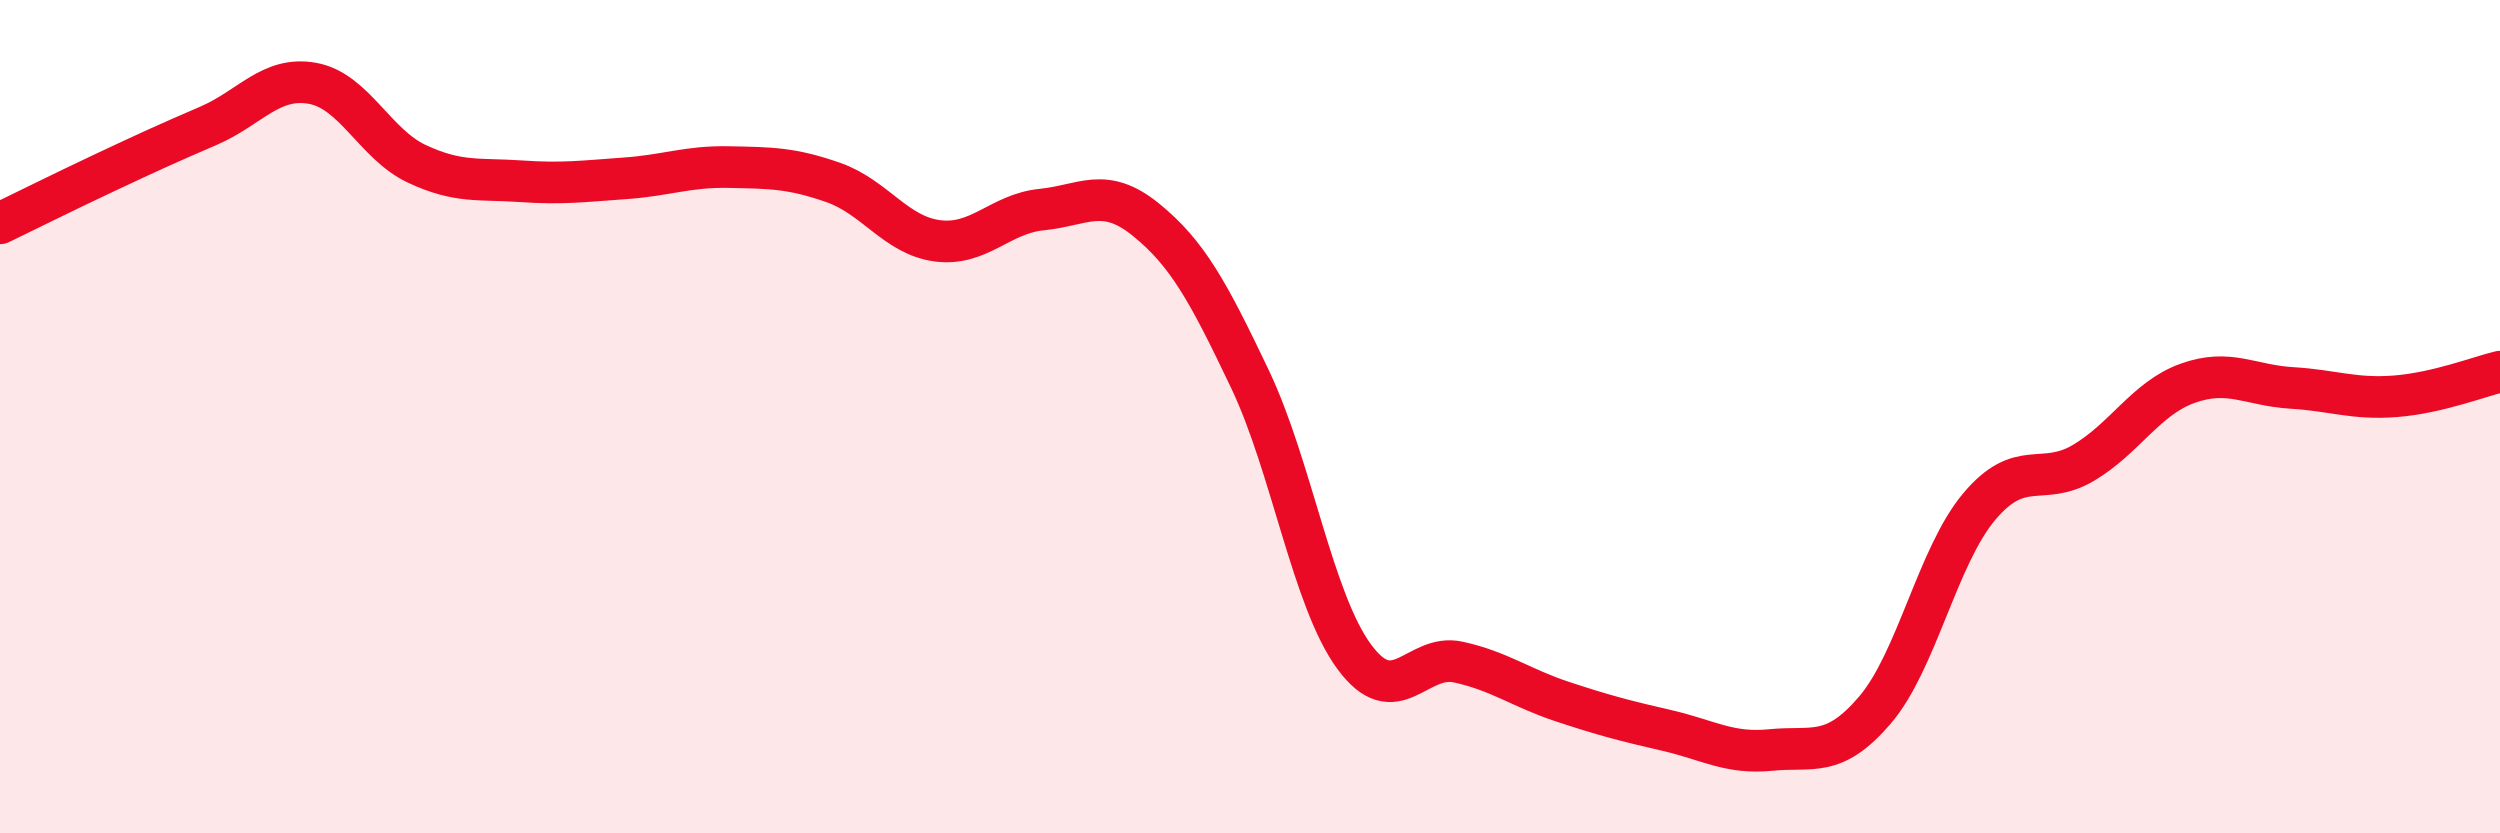
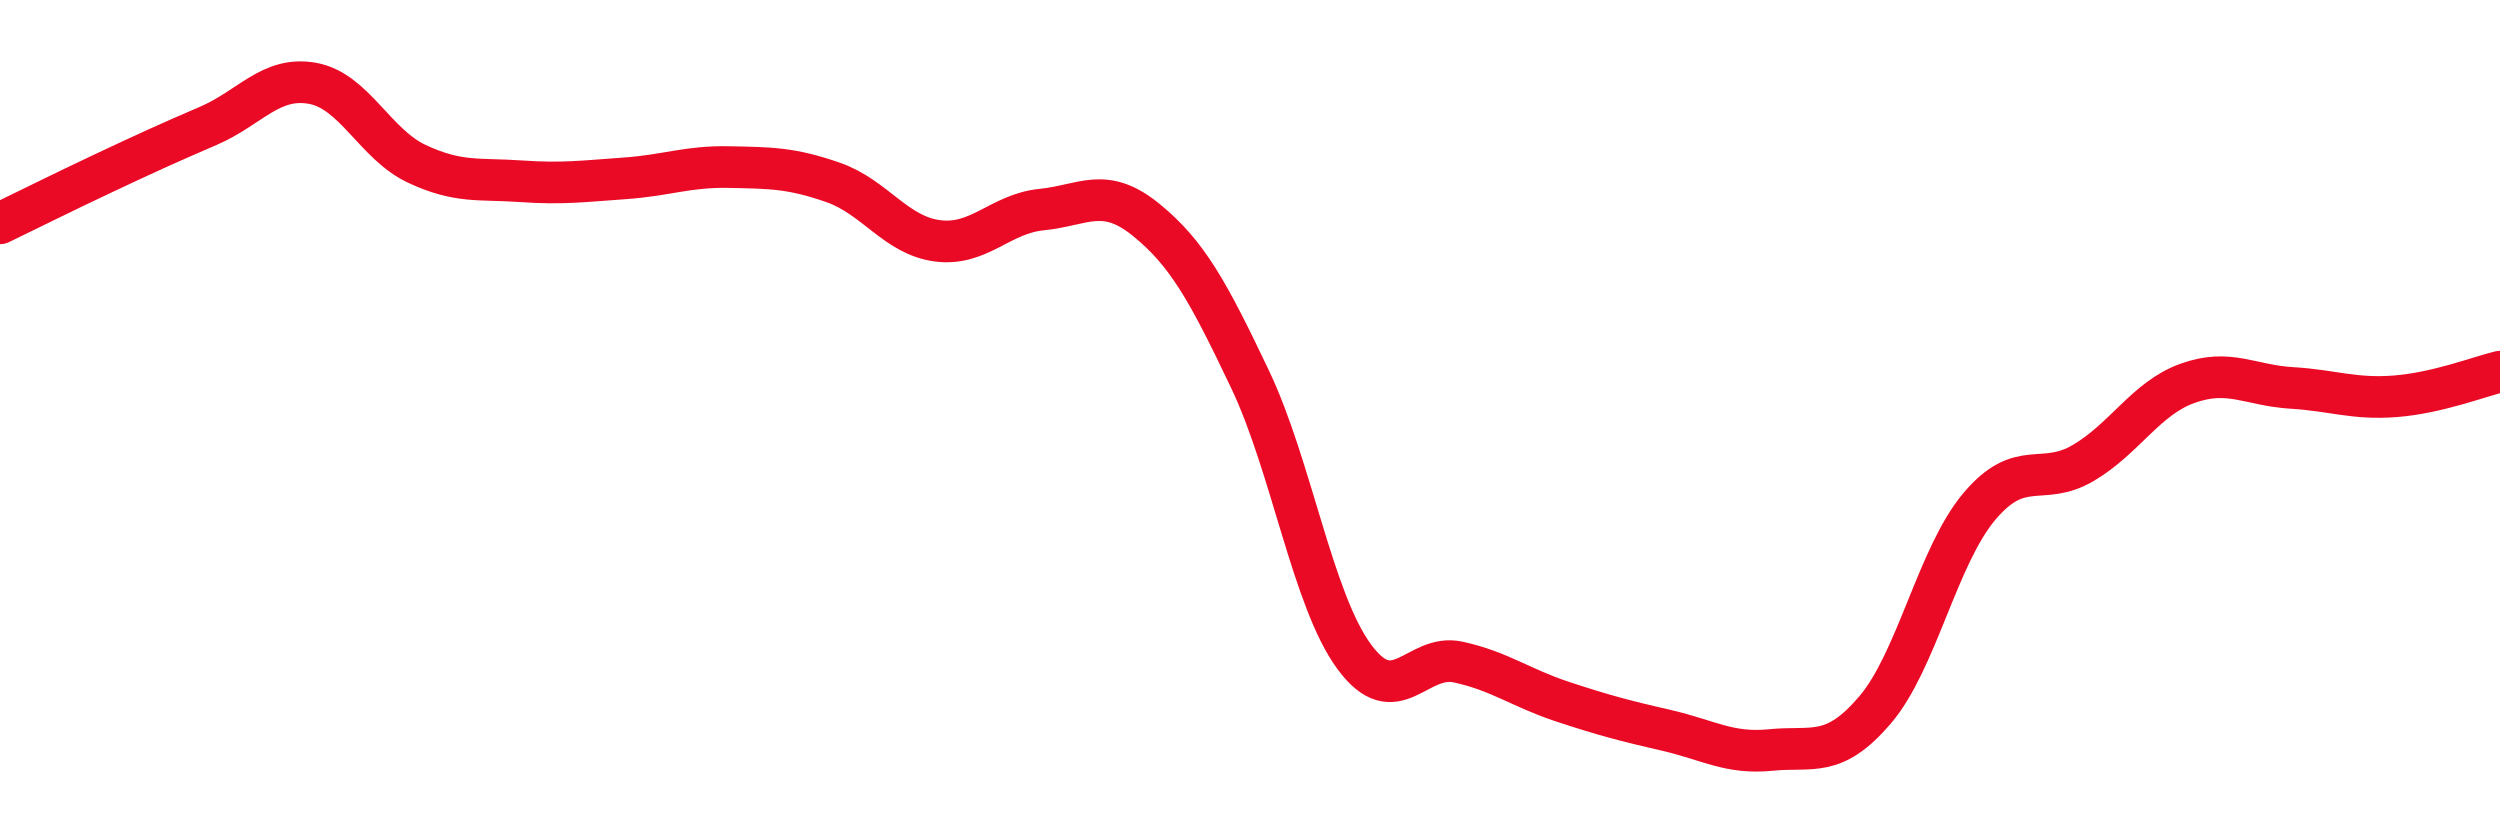
<svg xmlns="http://www.w3.org/2000/svg" width="60" height="20" viewBox="0 0 60 20">
-   <path d="M 0,5.36 C 0.5,5.12 1.5,4.62 2.5,4.15 C 3.5,3.68 4,3.45 5,3.02 C 6,2.59 6.5,1.82 7.5,2 C 8.5,2.18 9,3.46 10,3.93 C 11,4.4 11.5,4.28 12.5,4.35 C 13.5,4.42 14,4.35 15,4.28 C 16,4.21 16.5,3.99 17.5,4.01 C 18.5,4.03 19,4.03 20,4.38 C 21,4.73 21.5,5.65 22.5,5.78 C 23.5,5.91 24,5.13 25,5.03 C 26,4.93 26.5,4.46 27.5,5.27 C 28.5,6.08 29,7 30,9.1 C 31,11.2 31.5,14.4 32.5,15.76 C 33.5,17.12 34,15.67 35,15.89 C 36,16.11 36.5,16.51 37.5,16.84 C 38.5,17.17 39,17.3 40,17.53 C 41,17.76 41.5,18.1 42.5,18 C 43.5,17.9 44,18.21 45,17.04 C 46,15.87 46.5,13.35 47.5,12.16 C 48.5,10.97 49,11.7 50,11.11 C 51,10.52 51.5,9.56 52.5,9.2 C 53.5,8.84 54,9.25 55,9.31 C 56,9.37 56.5,9.59 57.5,9.51 C 58.5,9.43 59.5,9.04 60,8.92L60 20L0 20Z" fill="#EB0A25" opacity="0.1" stroke-linecap="round" stroke-linejoin="round" />
  <path d="M 0,5.36 C 0.5,5.12 1.5,4.62 2.5,4.15 C 3.5,3.68 4,3.45 5,3.02 C 6,2.59 6.5,1.82 7.5,2 C 8.5,2.18 9,3.46 10,3.93 C 11,4.4 11.5,4.28 12.5,4.35 C 13.5,4.42 14,4.35 15,4.28 C 16,4.21 16.5,3.99 17.5,4.01 C 18.5,4.03 19,4.03 20,4.38 C 21,4.73 21.5,5.65 22.5,5.78 C 23.5,5.91 24,5.13 25,5.03 C 26,4.93 26.5,4.46 27.5,5.27 C 28.5,6.08 29,7 30,9.1 C 31,11.2 31.5,14.4 32.5,15.76 C 33.5,17.12 34,15.67 35,15.89 C 36,16.11 36.5,16.51 37.5,16.84 C 38.5,17.17 39,17.3 40,17.53 C 41,17.76 41.5,18.1 42.5,18 C 43.5,17.9 44,18.21 45,17.04 C 46,15.87 46.5,13.35 47.5,12.16 C 48.5,10.97 49,11.7 50,11.11 C 51,10.52 51.5,9.56 52.5,9.2 C 53.5,8.84 54,9.25 55,9.31 C 56,9.37 56.5,9.59 57.5,9.51 C 58.5,9.43 59.5,9.04 60,8.92" stroke="#EB0A25" stroke-width="1" fill="none" stroke-linecap="round" stroke-linejoin="round" />
</svg>